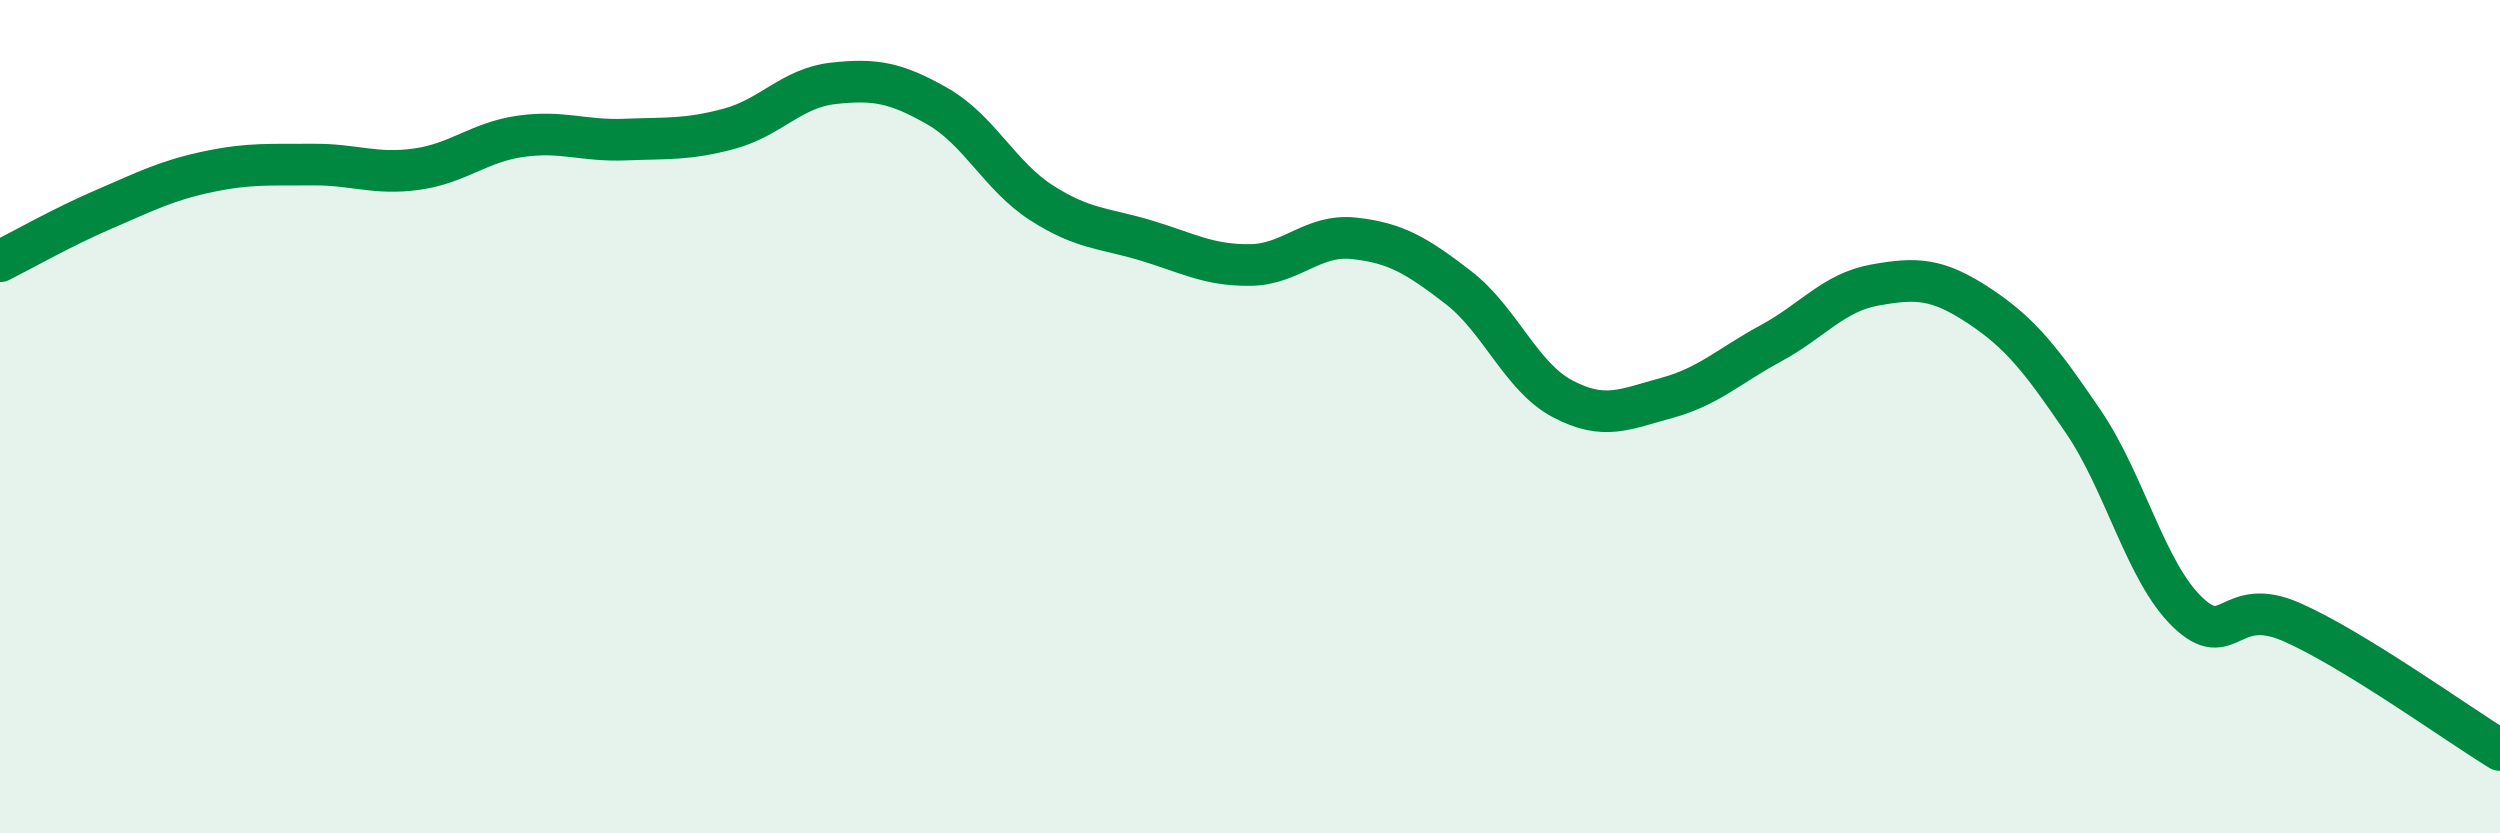
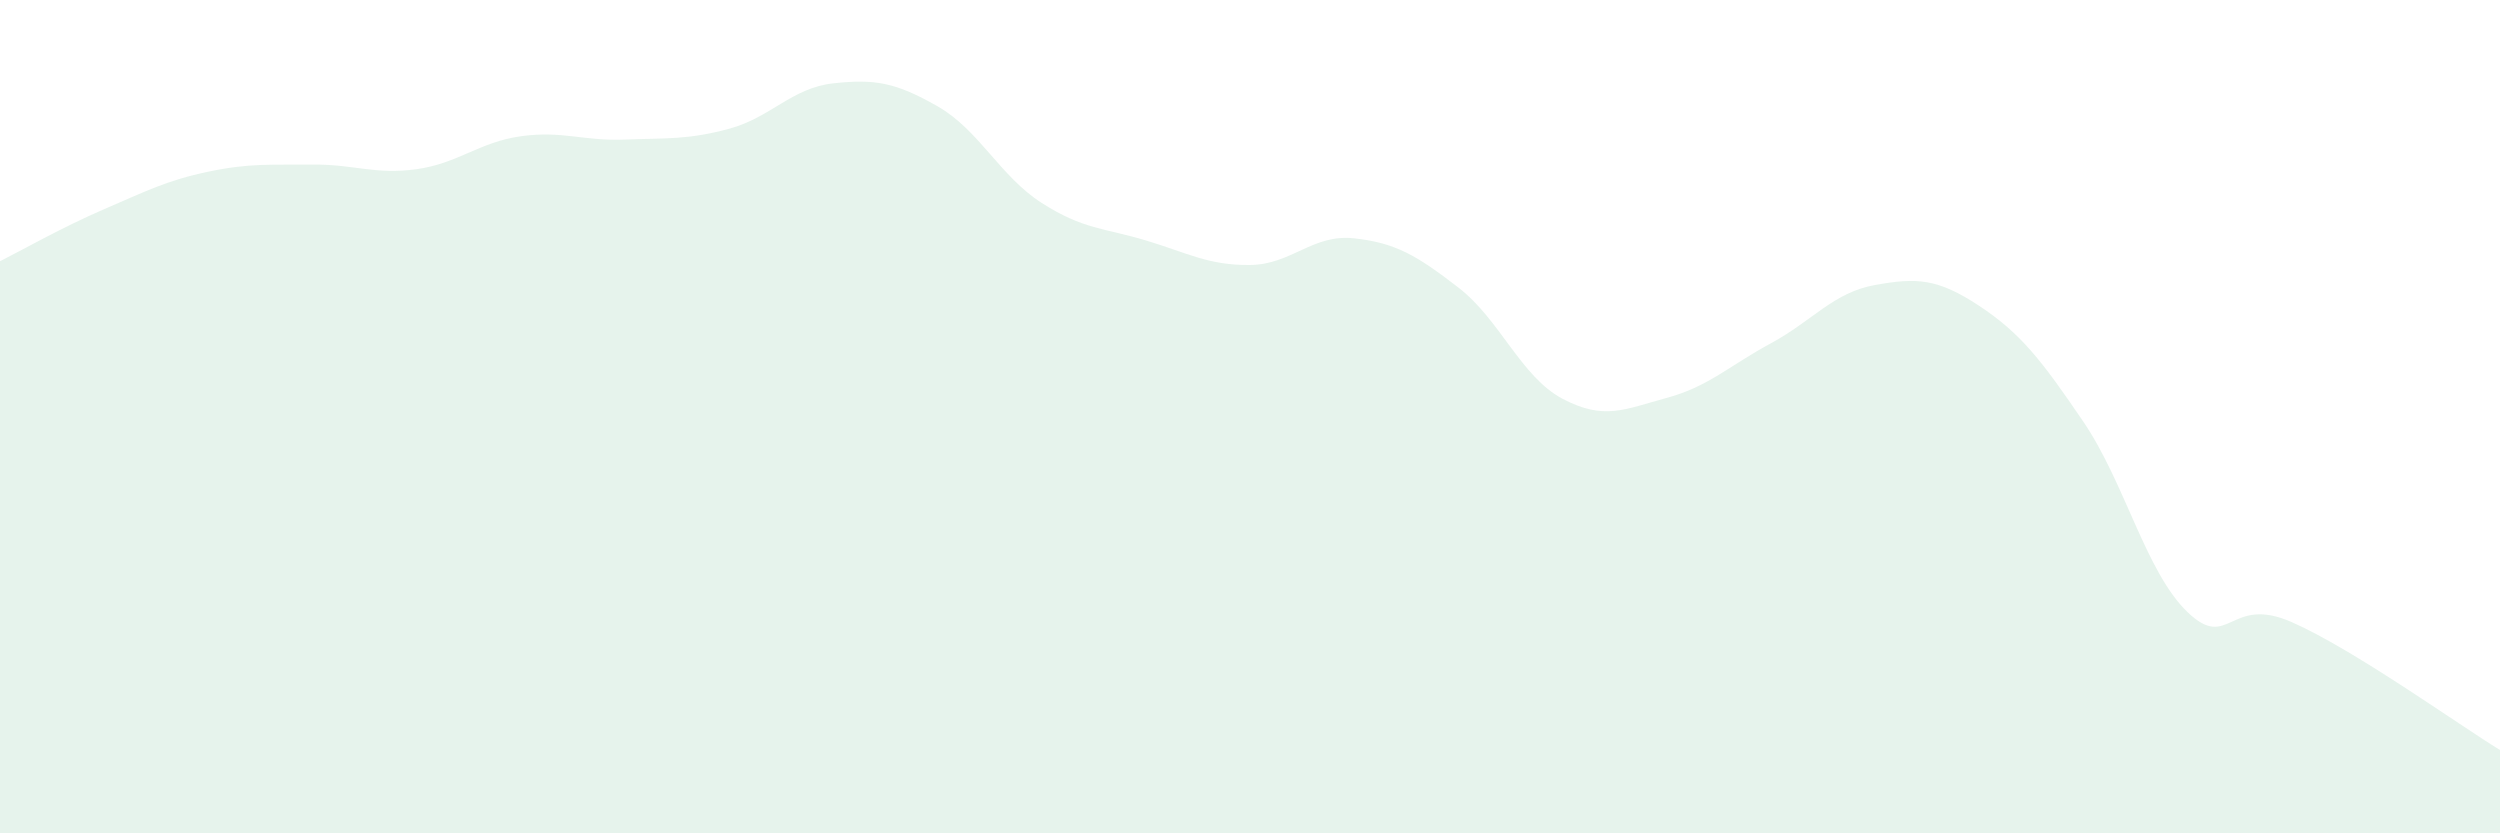
<svg xmlns="http://www.w3.org/2000/svg" width="60" height="20" viewBox="0 0 60 20">
  <path d="M 0,6.27 C 0.5,6.02 1.5,5.45 2.5,5.02 C 3.5,4.59 4,4.33 5,4.12 C 6,3.91 6.5,3.96 7.5,3.95 C 8.5,3.94 9,4.2 10,4.06 C 11,3.92 11.5,3.41 12.5,3.27 C 13.5,3.13 14,3.39 15,3.35 C 16,3.31 16.5,3.36 17.5,3.09 C 18.5,2.82 19,2.11 20,2 C 21,1.89 21.5,1.98 22.5,2.55 C 23.5,3.12 24,4.23 25,4.87 C 26,5.51 26.5,5.47 27.5,5.77 C 28.5,6.07 29,6.37 30,6.36 C 31,6.35 31.5,5.61 32.5,5.72 C 33.5,5.83 34,6.13 35,6.9 C 36,7.67 36.5,9.04 37.5,9.57 C 38.5,10.1 39,9.82 40,9.55 C 41,9.28 41.5,8.78 42.5,8.24 C 43.5,7.7 44,7.02 45,6.84 C 46,6.66 46.5,6.68 47.5,7.34 C 48.5,8 49,8.65 50,10.12 C 51,11.59 51.5,13.73 52.5,14.69 C 53.5,15.65 53.5,14.27 55,14.93 C 56.5,15.59 59,17.39 60,18L60 20L0 20Z" fill="#008740" opacity="0.1" stroke-linecap="round" stroke-linejoin="round" />
-   <path d="M 0,6.27 C 0.5,6.02 1.5,5.45 2.5,5.02 C 3.5,4.59 4,4.33 5,4.12 C 6,3.91 6.5,3.96 7.5,3.95 C 8.5,3.94 9,4.2 10,4.06 C 11,3.92 11.5,3.41 12.5,3.27 C 13.5,3.13 14,3.39 15,3.35 C 16,3.31 16.5,3.36 17.5,3.09 C 18.5,2.82 19,2.11 20,2 C 21,1.89 21.5,1.98 22.5,2.55 C 23.5,3.12 24,4.23 25,4.87 C 26,5.51 26.5,5.47 27.5,5.77 C 28.5,6.07 29,6.37 30,6.36 C 31,6.35 31.5,5.61 32.5,5.72 C 33.5,5.83 34,6.13 35,6.9 C 36,7.67 36.5,9.04 37.5,9.57 C 38.5,10.1 39,9.82 40,9.55 C 41,9.28 41.5,8.78 42.5,8.24 C 43.5,7.7 44,7.02 45,6.84 C 46,6.66 46.5,6.68 47.5,7.34 C 48.5,8 49,8.65 50,10.12 C 51,11.59 51.5,13.73 52.5,14.69 C 53.5,15.65 53.5,14.27 55,14.93 C 56.5,15.59 59,17.39 60,18" stroke="#008740" stroke-width="1" fill="none" stroke-linecap="round" stroke-linejoin="round" />
</svg>